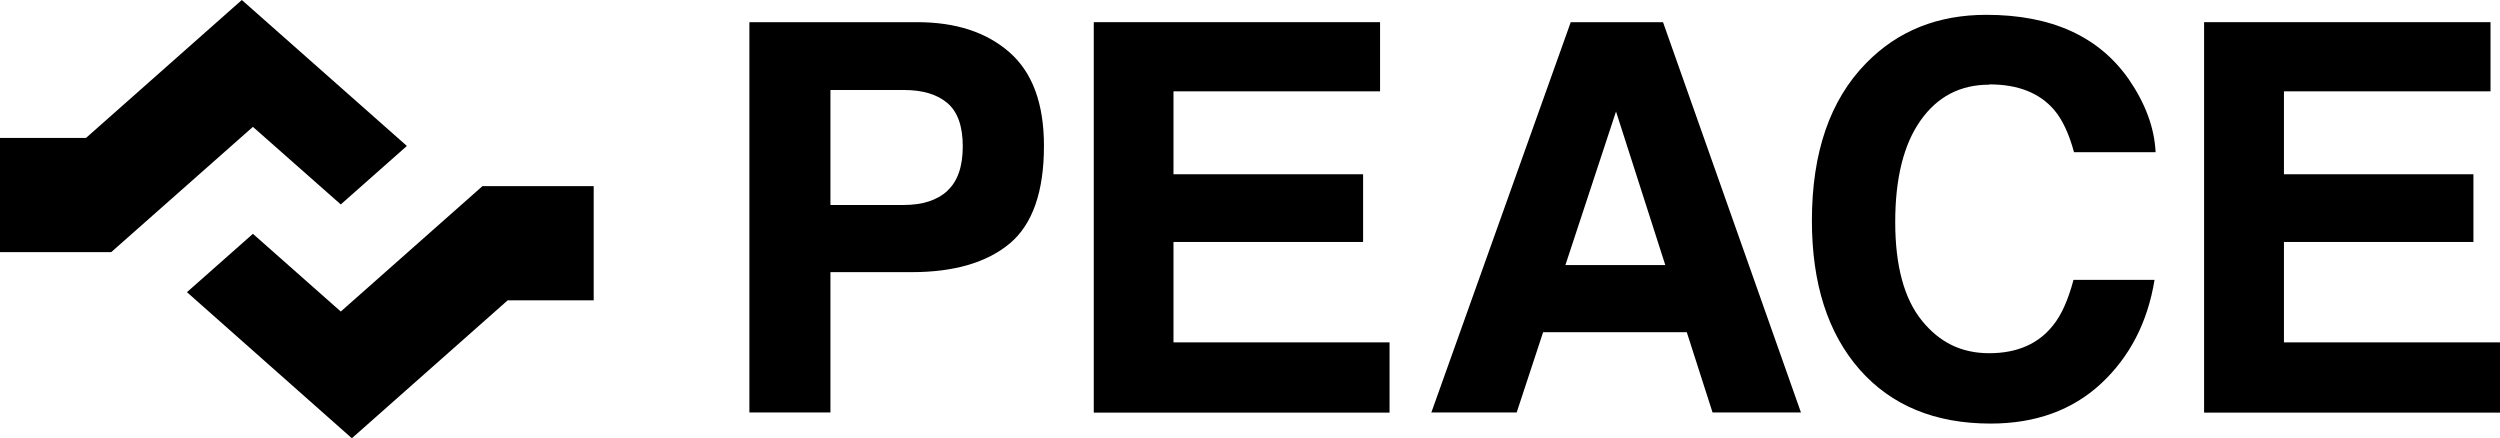
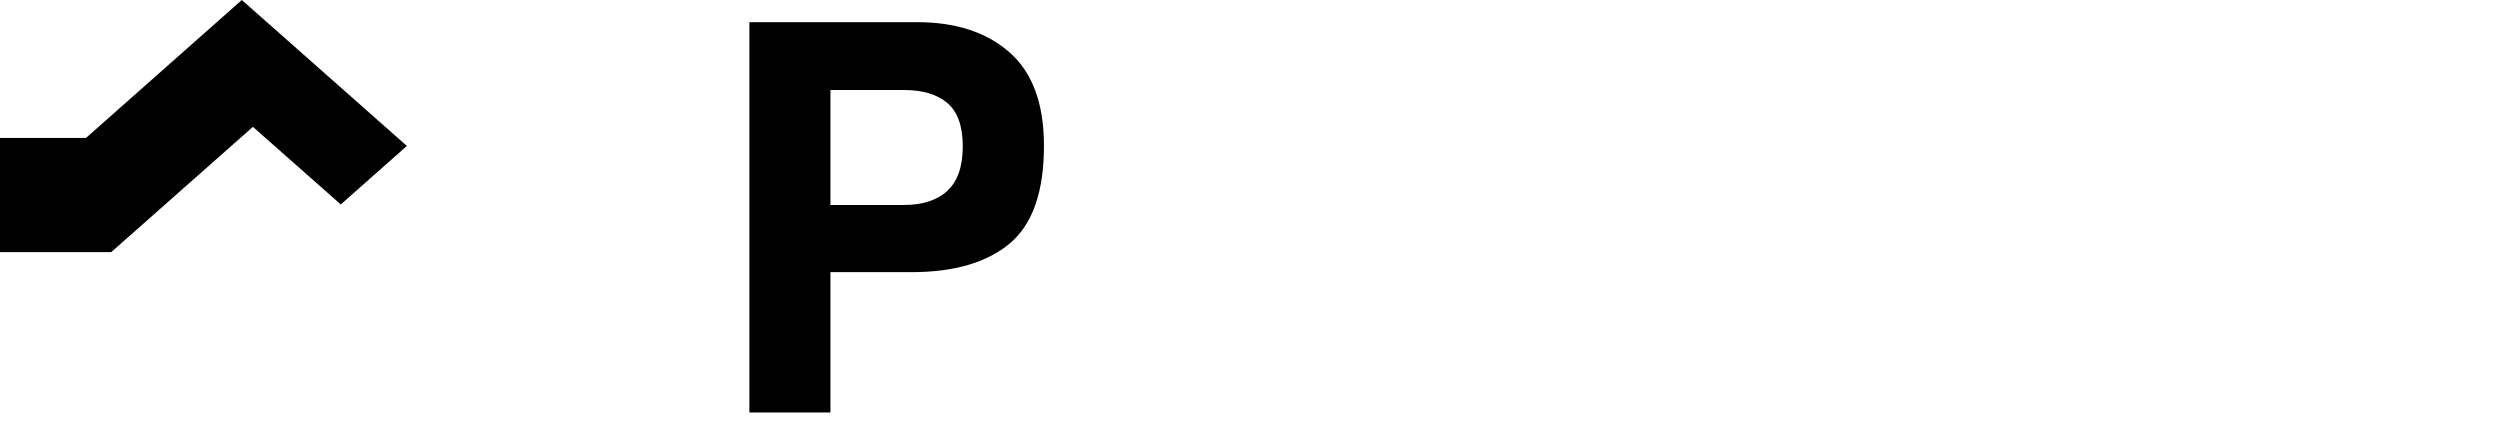
<svg xmlns="http://www.w3.org/2000/svg" id="logo" viewBox="0 0 187.22 32.82">
  <defs>
    <style>
      .cls-1 {
        stroke-width: 0px;
      }
    </style>
  </defs>
  <path class="cls-1" d="m68.67,1.66h-12.55v29.23h6.07v-10.51h6.09c3.18,0,5.62-.72,7.33-2.14,1.71-1.43,2.57-3.87,2.57-7.32,0-3.16-.86-5.49-2.58-7-1.72-1.51-4.02-2.26-6.92-2.26Zm2.27,12.64c-.77.7-1.86,1.05-3.25,1.05h-5.5V6.74h5.5c1.4,0,2.48.32,3.25.97.77.65,1.16,1.73,1.16,3.25s-.39,2.63-1.16,3.33Z" />
-   <polygon class="cls-1" points="87.88 18.12 102.08 18.12 102.08 13.05 87.88 13.05 87.88 6.84 103.35 6.84 103.35 1.66 81.91 1.66 81.91 30.9 104.06 30.9 104.06 25.64 87.88 25.64 87.88 18.12" />
-   <path class="cls-1" d="m117.63,1.66l-10.44,29.23h6.39l1.98-6.01h10.76l1.93,6.01h6.62L124.54,1.66h-6.91Zm-.4,18.19l3.79-11.5,3.69,11.5h-7.49Z" />
-   <path class="cls-1" d="m148.99,6.32c2.14,0,3.75.64,4.84,1.91.61.71,1.11,1.77,1.49,3.17h6.11c-.09-1.83-.76-3.64-2-5.45-2.25-3.23-5.81-4.84-10.68-4.84-3.64,0-6.63,1.2-8.99,3.61-2.71,2.76-4.07,6.69-4.07,11.8,0,4.72,1.19,8.43,3.57,11.15,2.38,2.7,5.65,4.05,9.81,4.05,3.36,0,6.12-1,8.27-2.99,2.15-2,3.49-4.59,4.01-7.77h-6.07c-.4,1.51-.91,2.64-1.52,3.39-1.1,1.4-2.7,2.1-4.79,2.1s-3.73-.81-5.05-2.45c-1.32-1.63-1.99-4.09-1.99-7.37s.63-5.81,1.89-7.6c1.26-1.79,2.97-2.69,5.15-2.69Z" />
-   <polygon class="cls-1" points="171.04 18.12 185.23 18.12 185.23 13.05 171.04 13.05 171.04 6.84 186.51 6.84 186.51 1.66 165.06 1.66 165.06 30.9 187.22 30.9 187.22 25.64 171.04 25.64 171.04 18.12" />
-   <polygon class="cls-1" points="44.46 22.49 38.02 22.49 26.35 32.82 14 21.88 18.94 17.51 25.52 23.33 36.13 13.94 44.46 13.94 44.46 22.49" />
  <polygon class="cls-1" points="0 10.33 6.44 10.33 18.11 0 30.47 10.93 25.52 15.31 18.94 9.5 8.33 18.88 0 18.88 0 10.33" />
</svg>